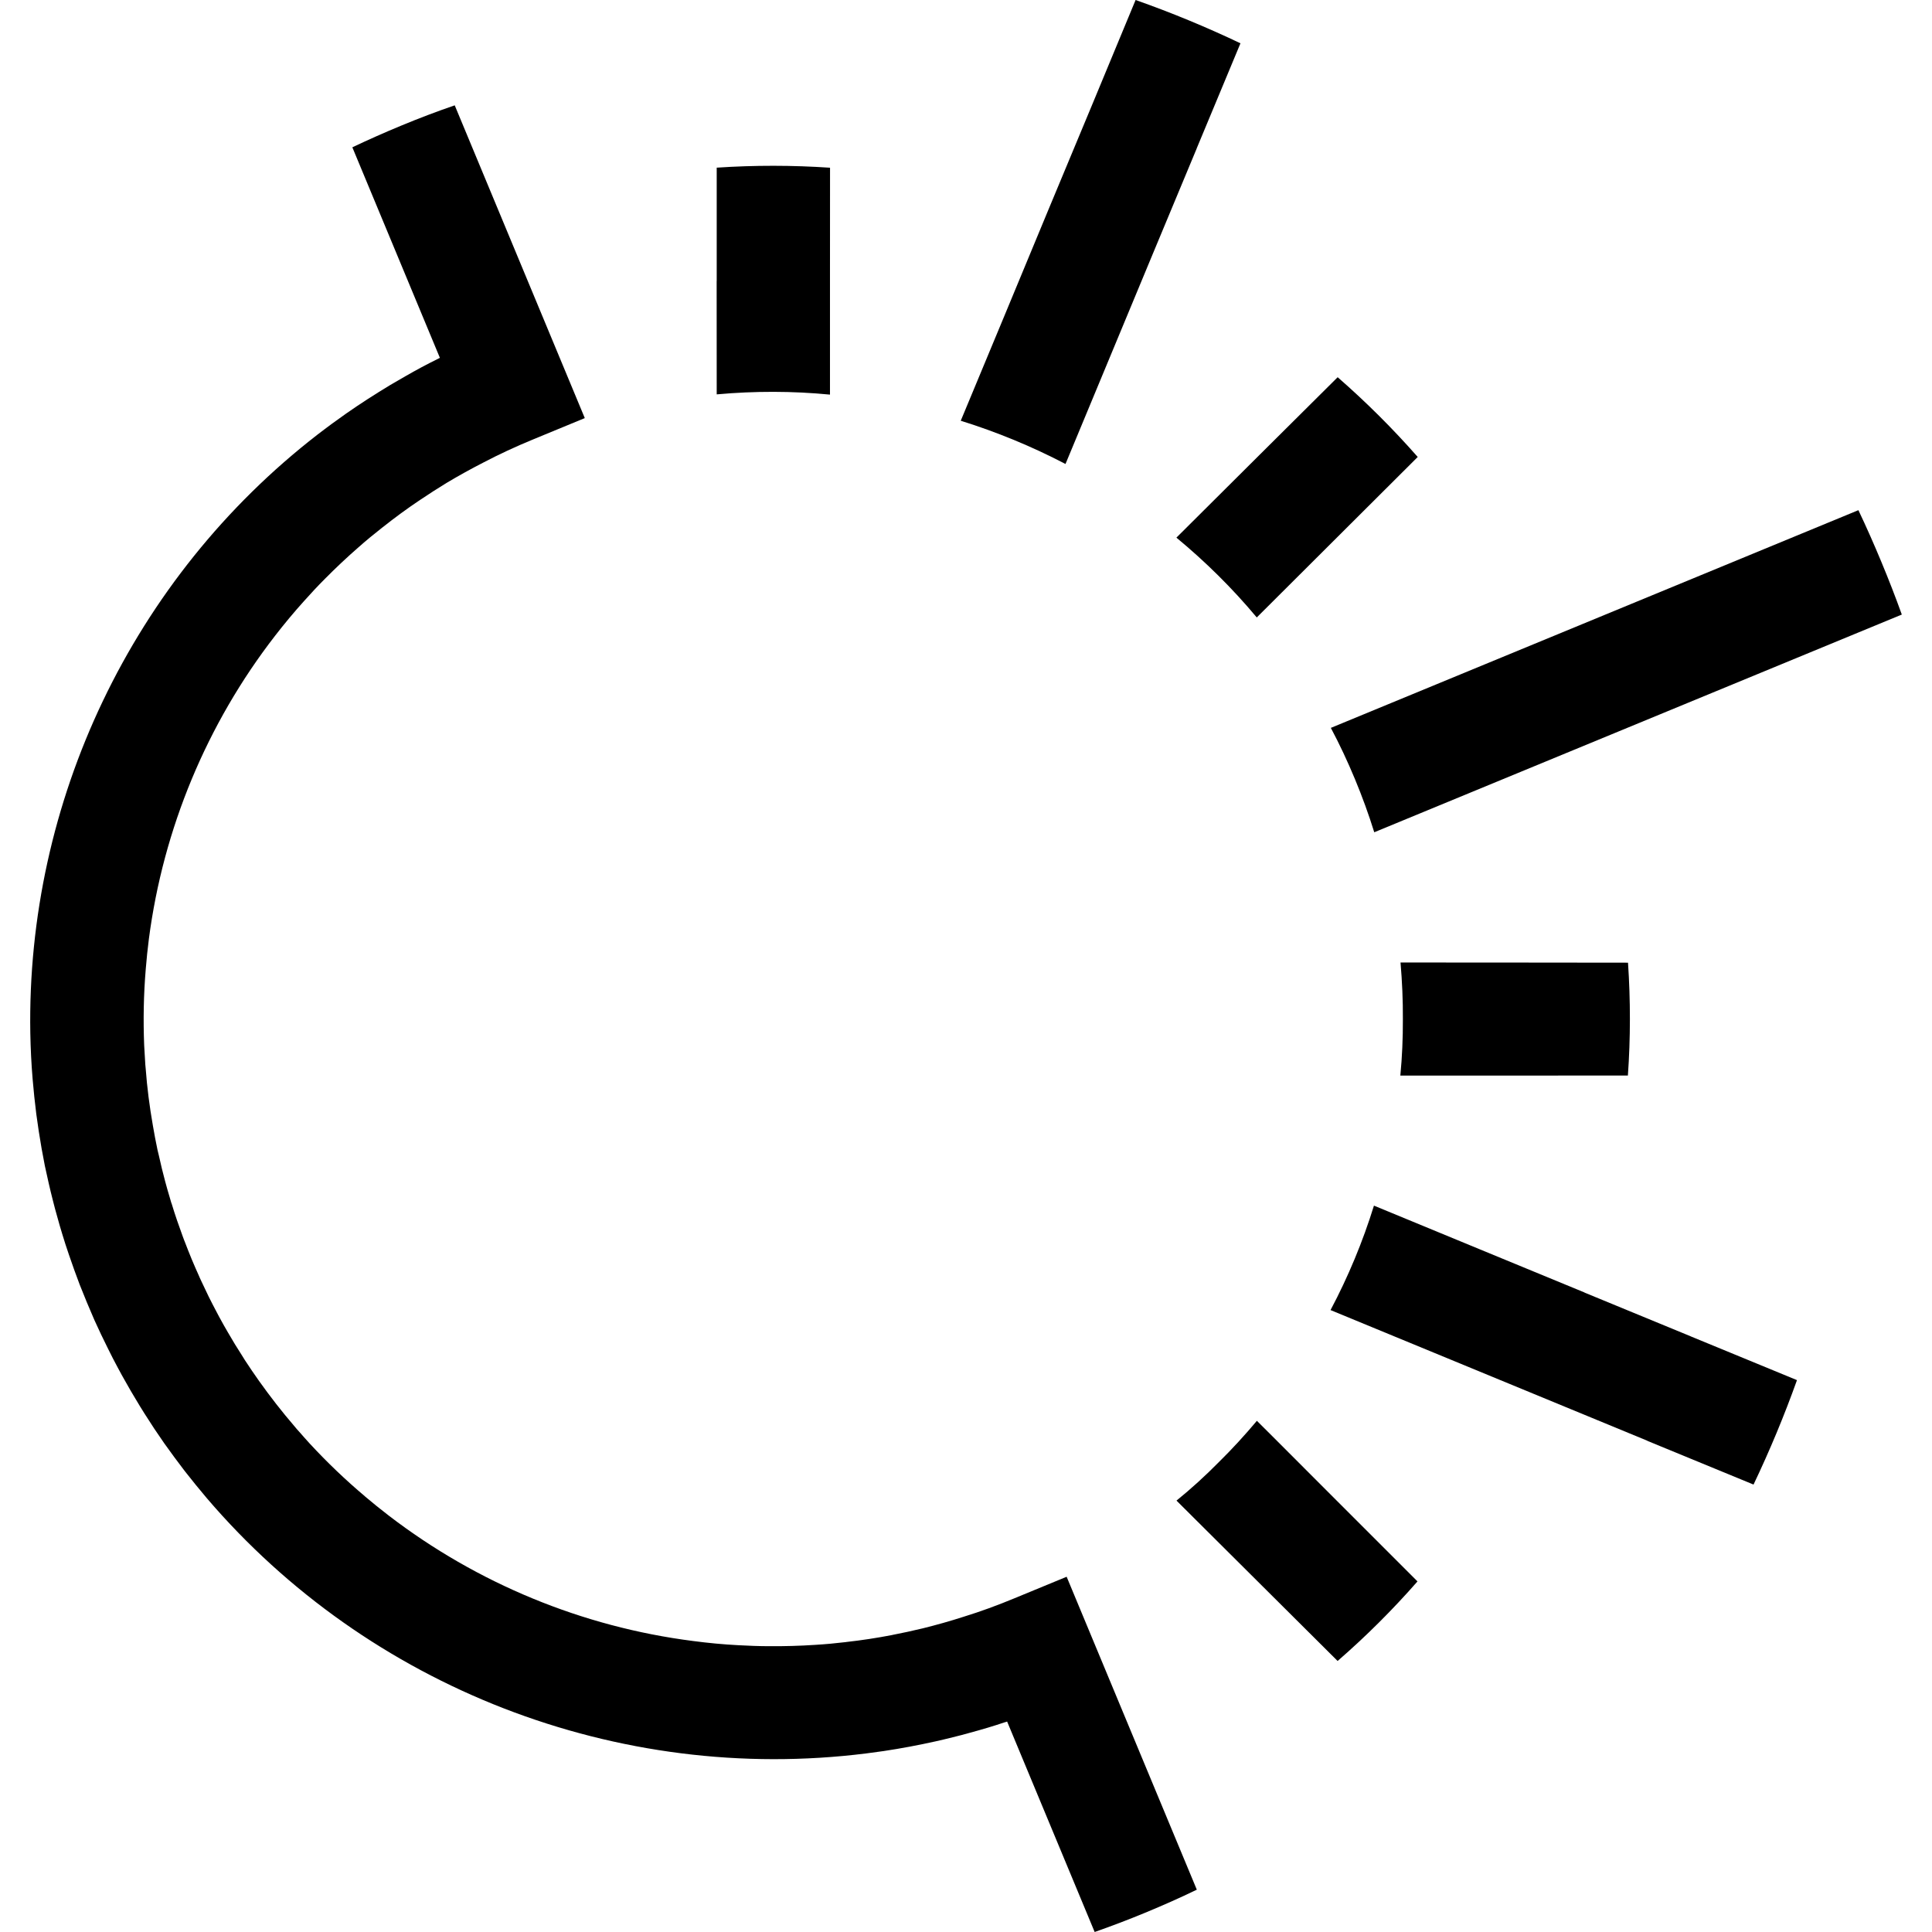
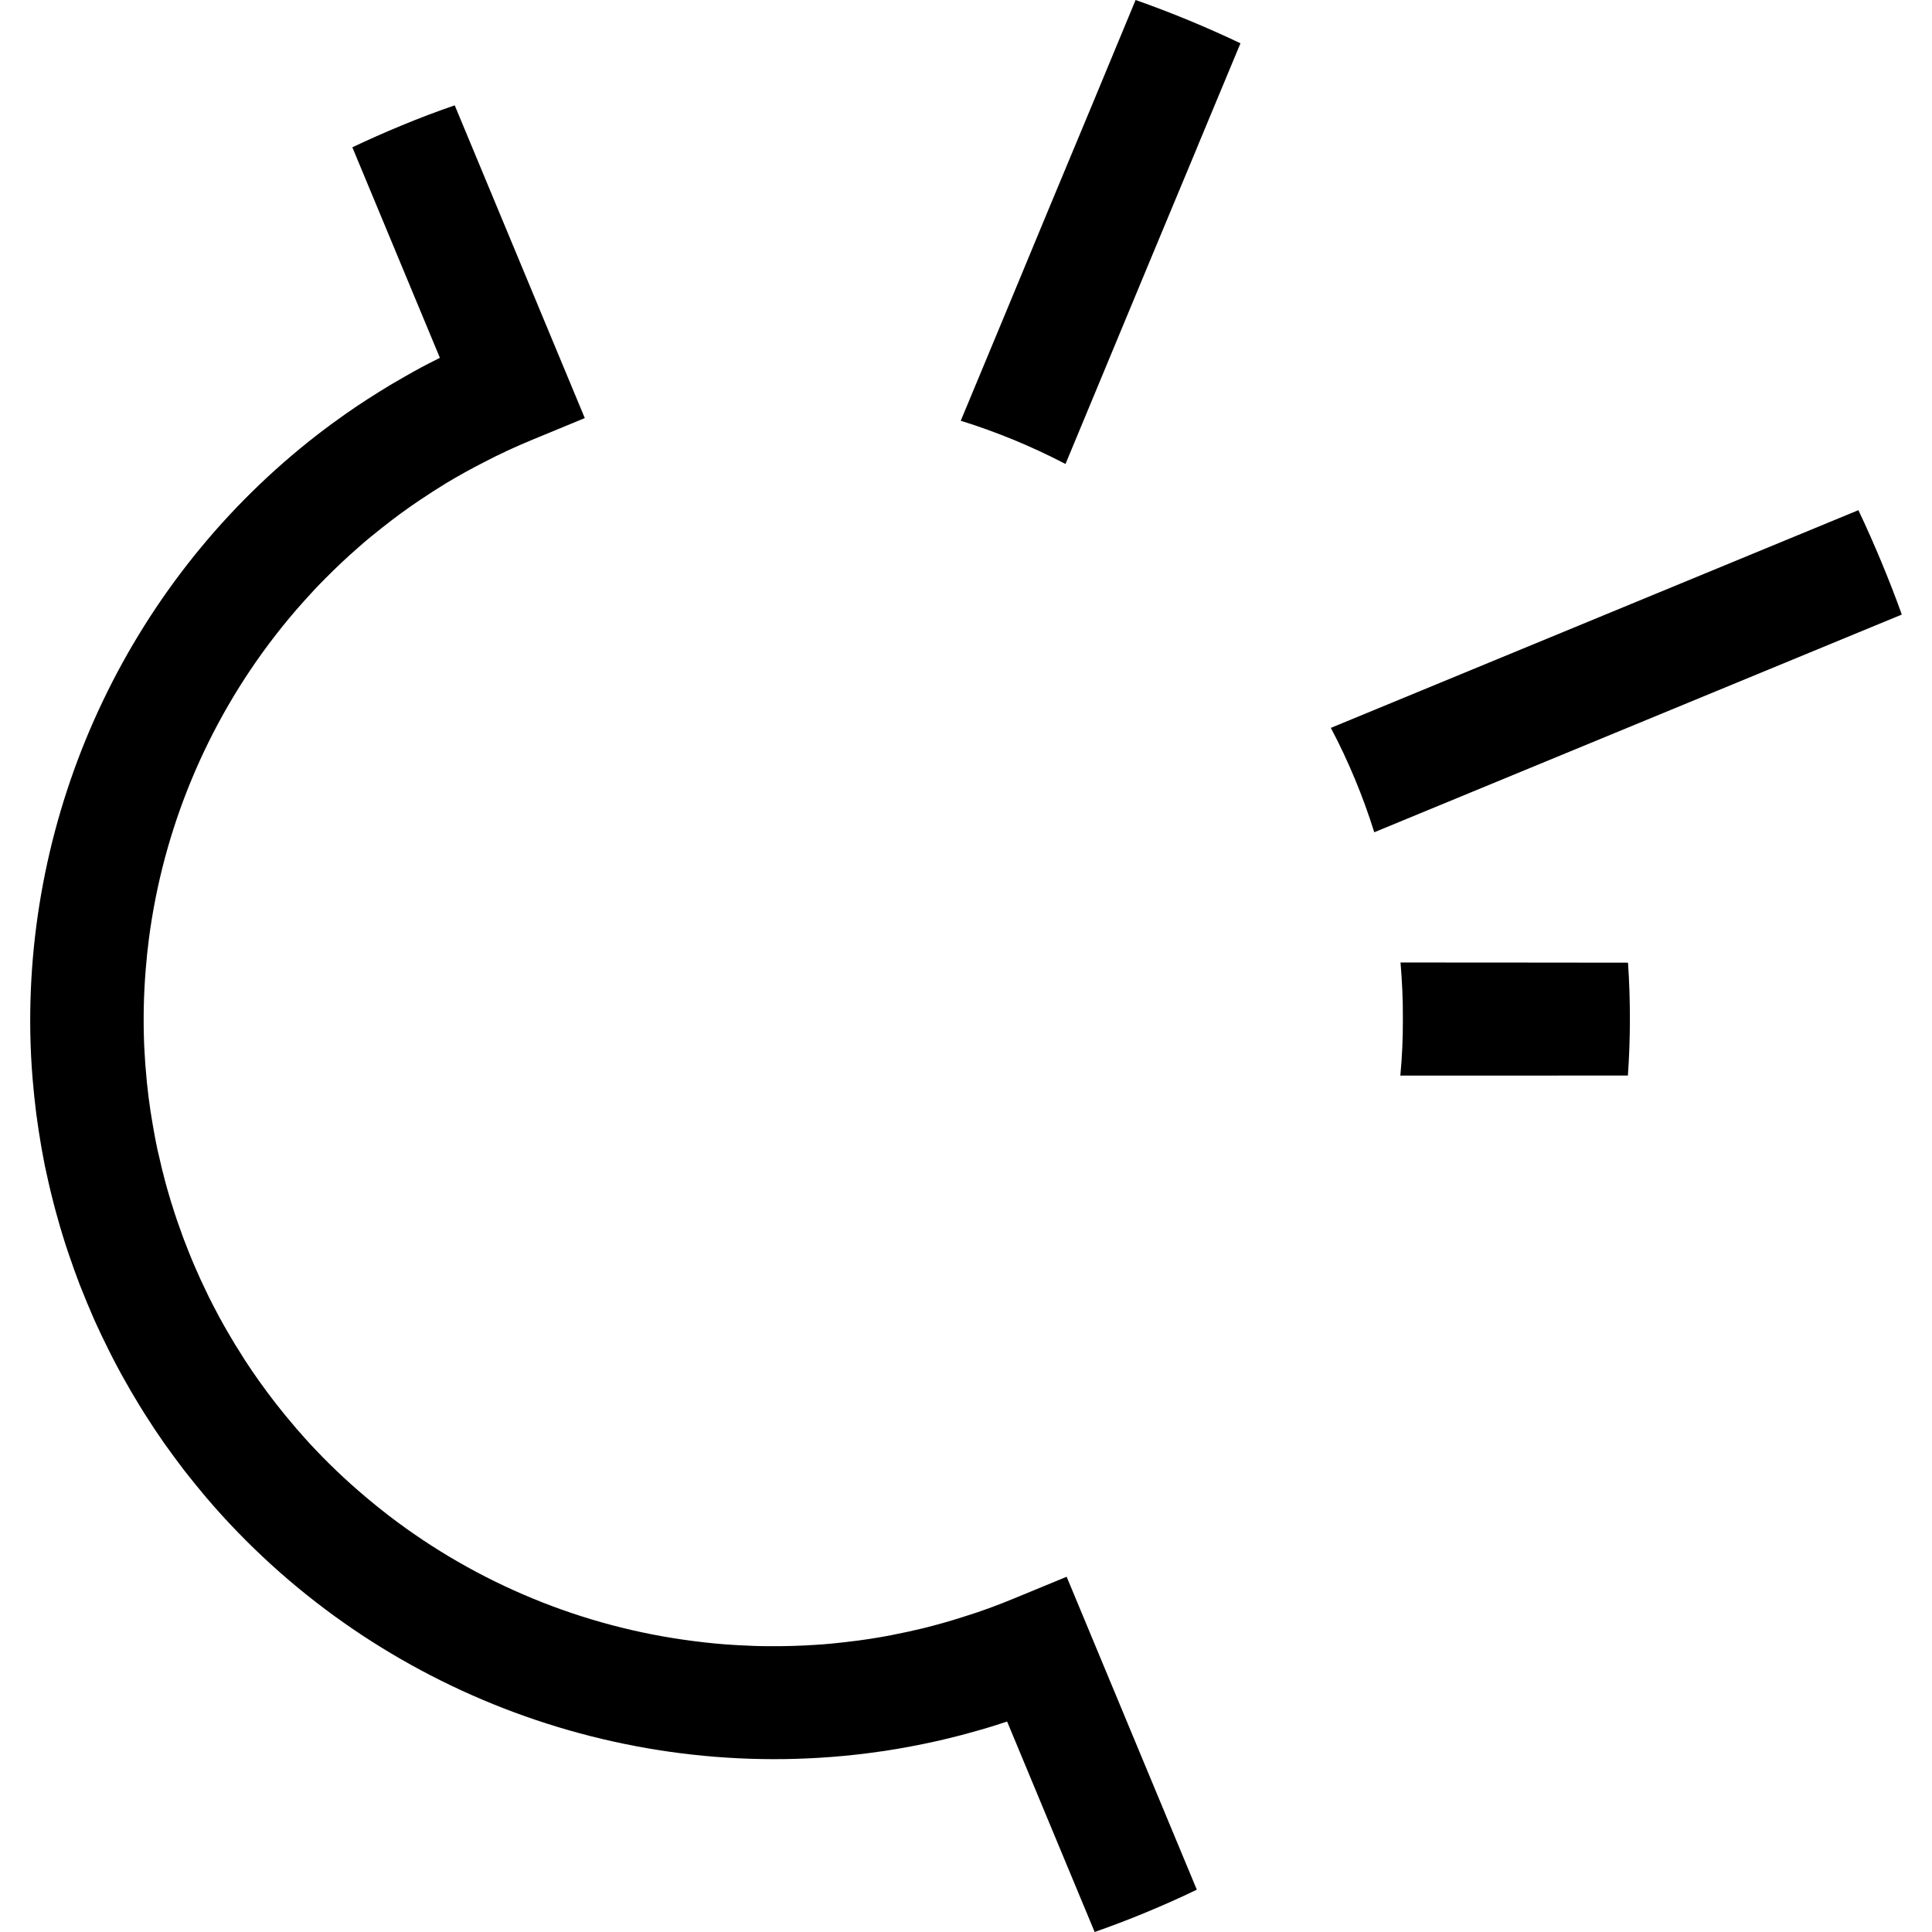
<svg xmlns="http://www.w3.org/2000/svg" width="32" height="32" viewBox="0 0 32 32" fill="none">
  <g clip-path="url(#clip0_223_82)">
    <path d="M26.965 15.945C27.007 16.571 27.007 17.195 26.963 17.814L25.081 17.815H23.194C23.224 17.506 23.237 17.194 23.236 16.882C23.238 16.57 23.224 16.257 23.197 15.942L25.082 15.943L25.083 15.943L26.965 15.945V15.945Z" fill="#4D5A51" style="fill:#4D5A51;fill:color(display-p3 0.302 0.353 0.318);fill-opacity:1;" />
-     <path d="M23.478 26.193C23.069 26.66 22.629 27.099 22.155 27.511L20.823 26.185L19.769 25.136L19.488 24.856L19.487 24.854C19.732 24.656 19.965 24.443 20.185 24.22C20.408 24.001 20.618 23.771 20.818 23.533L21.077 23.791L22.148 24.863L23.478 26.193V26.193Z" fill="#4D5A51" style="fill:#4D5A51;fill:color(display-p3 0.302 0.353 0.318);fill-opacity:1;" />
-     <path d="M13.748 2.778L13.747 4.655V6.536C13.127 6.476 12.5 6.475 11.871 6.532L11.87 4.654L11.871 4.654V2.777C12.499 2.735 13.126 2.736 13.748 2.778Z" fill="#4D5A51" style="fill:#4D5A51;fill:color(display-p3 0.302 0.353 0.318);fill-opacity:1;" />
    <path d="M7.531 1.743L9.686 6.925L8.818 7.283C8.54 7.398 8.269 7.523 8.008 7.66C7.799 7.767 7.595 7.88 7.396 7.999C7.247 8.09 7.103 8.183 6.96 8.279L6.958 8.28C6.743 8.424 6.536 8.576 6.336 8.735C6.334 8.734 6.332 8.735 6.333 8.737C6.199 8.842 6.068 8.949 5.941 9.062C5.748 9.23 5.562 9.405 5.384 9.585C5.265 9.704 5.151 9.826 5.039 9.952C4.869 10.14 4.708 10.334 4.554 10.533C3.426 11.99 2.704 13.726 2.466 15.551C2.445 15.718 2.427 15.884 2.414 16.052C2.413 16.052 2.413 16.053 2.414 16.053C2.379 16.471 2.371 16.891 2.388 17.315C2.392 17.398 2.397 17.483 2.403 17.568C2.405 17.612 2.408 17.655 2.413 17.699C2.436 18.013 2.477 18.328 2.532 18.642C2.554 18.777 2.581 18.911 2.609 19.047C2.616 19.076 2.623 19.106 2.631 19.138C2.663 19.281 2.697 19.427 2.736 19.569C2.761 19.664 2.788 19.756 2.816 19.849C2.82 19.864 2.824 19.879 2.829 19.894C2.833 19.909 2.837 19.923 2.844 19.939C2.871 20.031 2.902 20.123 2.933 20.215C2.963 20.301 2.993 20.387 3.025 20.474C3.032 20.495 3.041 20.515 3.048 20.536L3.062 20.571C3.098 20.665 3.135 20.76 3.174 20.854C3.214 20.949 3.254 21.042 3.296 21.134L3.311 21.169C3.321 21.188 3.329 21.209 3.339 21.229C3.378 21.312 3.418 21.395 3.457 21.477C3.501 21.564 3.544 21.65 3.59 21.735C3.597 21.75 3.604 21.764 3.612 21.777C3.619 21.791 3.627 21.804 3.634 21.818C3.681 21.904 3.727 21.988 3.777 22.072C3.85 22.2 3.929 22.328 4.009 22.452C4.026 22.48 4.042 22.506 4.058 22.531C4.134 22.647 4.211 22.761 4.29 22.872C4.475 23.132 4.67 23.383 4.876 23.622C4.904 23.657 4.932 23.689 4.962 23.721C5.019 23.786 5.075 23.85 5.131 23.911C5.42 24.223 5.724 24.514 6.046 24.785L6.046 24.786C6.175 24.895 6.305 25 6.439 25.103C7.903 26.226 9.646 26.946 11.478 27.18C11.728 27.213 11.98 27.237 12.233 27.25C12.402 27.259 12.569 27.266 12.738 27.266C12.992 27.268 13.248 27.261 13.503 27.244C13.673 27.234 13.842 27.218 14.011 27.198C14.012 27.199 14.013 27.199 14.014 27.197C14.269 27.169 14.522 27.13 14.777 27.081L14.779 27.08C14.948 27.047 15.116 27.011 15.286 26.97C15.511 26.914 15.736 26.851 15.959 26.779C16.241 26.692 16.522 26.589 16.799 26.474L17.667 26.116L19.823 31.299C19.543 31.435 19.257 31.561 18.965 31.682C18.689 31.796 18.41 31.902 18.131 32L16.681 28.514C16.667 28.52 16.652 28.524 16.637 28.528C16.447 28.592 16.258 28.648 16.068 28.699C15.974 28.725 15.878 28.752 15.783 28.774C15.688 28.798 15.592 28.821 15.498 28.842C15.21 28.906 14.923 28.96 14.636 29.003C14.54 29.016 14.444 29.03 14.349 29.042C10.23 29.559 6.102 27.947 3.425 24.814C3.302 24.668 3.18 24.519 3.062 24.368C2.945 24.215 2.83 24.06 2.718 23.902C2.663 23.822 2.607 23.741 2.553 23.66C2.447 23.498 2.341 23.334 2.242 23.165C2.191 23.083 2.142 22.996 2.094 22.911C2.045 22.826 1.996 22.739 1.951 22.653C1.895 22.549 1.84 22.443 1.788 22.336C1.71 22.18 1.635 22.023 1.563 21.863C1.521 21.766 1.479 21.669 1.439 21.572C1.398 21.474 1.359 21.376 1.32 21.278C1.258 21.114 1.199 20.951 1.143 20.786C1.104 20.673 1.067 20.559 1.033 20.446C1.004 20.353 0.977 20.258 0.951 20.163C0.924 20.069 0.898 19.974 0.875 19.88C0.826 19.69 0.784 19.499 0.743 19.31C0.724 19.214 0.707 19.119 0.689 19.023C0.656 18.832 0.626 18.642 0.601 18.451C0.577 18.261 0.557 18.07 0.541 17.88C0.519 17.623 0.507 17.367 0.502 17.111C0.437 13.279 2.188 9.575 5.262 7.196C5.338 7.137 5.416 7.08 5.493 7.022C5.572 6.965 5.65 6.909 5.73 6.852C5.967 6.686 6.214 6.528 6.467 6.375C6.55 6.326 6.636 6.276 6.721 6.228C6.892 6.13 7.065 6.036 7.245 5.948C7.258 5.94 7.272 5.933 7.286 5.927L5.836 2.44C6.103 2.313 6.376 2.192 6.652 2.078C6.944 1.957 7.236 1.846 7.531 1.745V1.743Z" fill="#4D5A51" style="fill:#4D5A51;fill:color(display-p3 0.302 0.353 0.318);fill-opacity:1;" />
    <path d="M31.161 9.306C31.282 9.597 31.395 9.887 31.5 10.179L22.762 13.785C22.67 13.489 22.563 13.195 22.442 12.904C22.321 12.613 22.188 12.329 22.043 12.056L30.781 8.45C30.914 8.73 31.04 9.015 31.161 9.306H31.161Z" fill="#4D5A51" style="fill:#4D5A51;fill:color(display-p3 0.302 0.353 0.318);fill-opacity:1;" />
-     <path d="M29.762 22.859L29.763 22.861C29.553 23.448 29.312 24.027 29.044 24.589L27.285 23.865L27.285 23.863L22.038 21.699C22.331 21.146 22.572 20.566 22.757 19.969L24.504 20.69L26.243 21.407C26.244 21.408 26.245 21.408 26.244 21.409L28.004 22.134C28.004 22.134 28.006 22.134 28.005 22.135L29.763 22.859L29.762 22.859Z" fill="#4D5A51" style="fill:#4D5A51;fill:color(display-p3 0.302 0.353 0.318);fill-opacity:1;" />
-     <path d="M23.482 7.569L23.48 7.571L22.152 8.895L20.816 10.227C20.411 9.742 19.965 9.302 19.485 8.905L20.822 7.574L22.155 6.249L22.156 6.248C22.627 6.659 23.07 7.1 23.482 7.569Z" fill="#4D5A51" style="fill:#4D5A51;fill:color(display-p3 0.302 0.353 0.318);fill-opacity:1;" />
    <path d="M19.821 2.458L19.821 2.46L19.091 4.212L17.648 7.685C17.092 7.395 16.512 7.155 15.913 6.969L16.636 5.231L17.356 3.495L18.086 1.743L18.809 -0C19.403 0.209 19.982 0.449 20.546 0.717L19.821 2.458Z" fill="#4D5A51" style="fill:#4D5A51;fill:color(display-p3 0.302 0.353 0.318);fill-opacity:1;" />
  </g>
  <defs>
    <clipPath id="clip0_223_82">
      <rect width="31" height="32" fill="white" style="fill:white;fill-opacity:1;" transform="translate(0.5)" />
    </clipPath>
  </defs>
</svg>